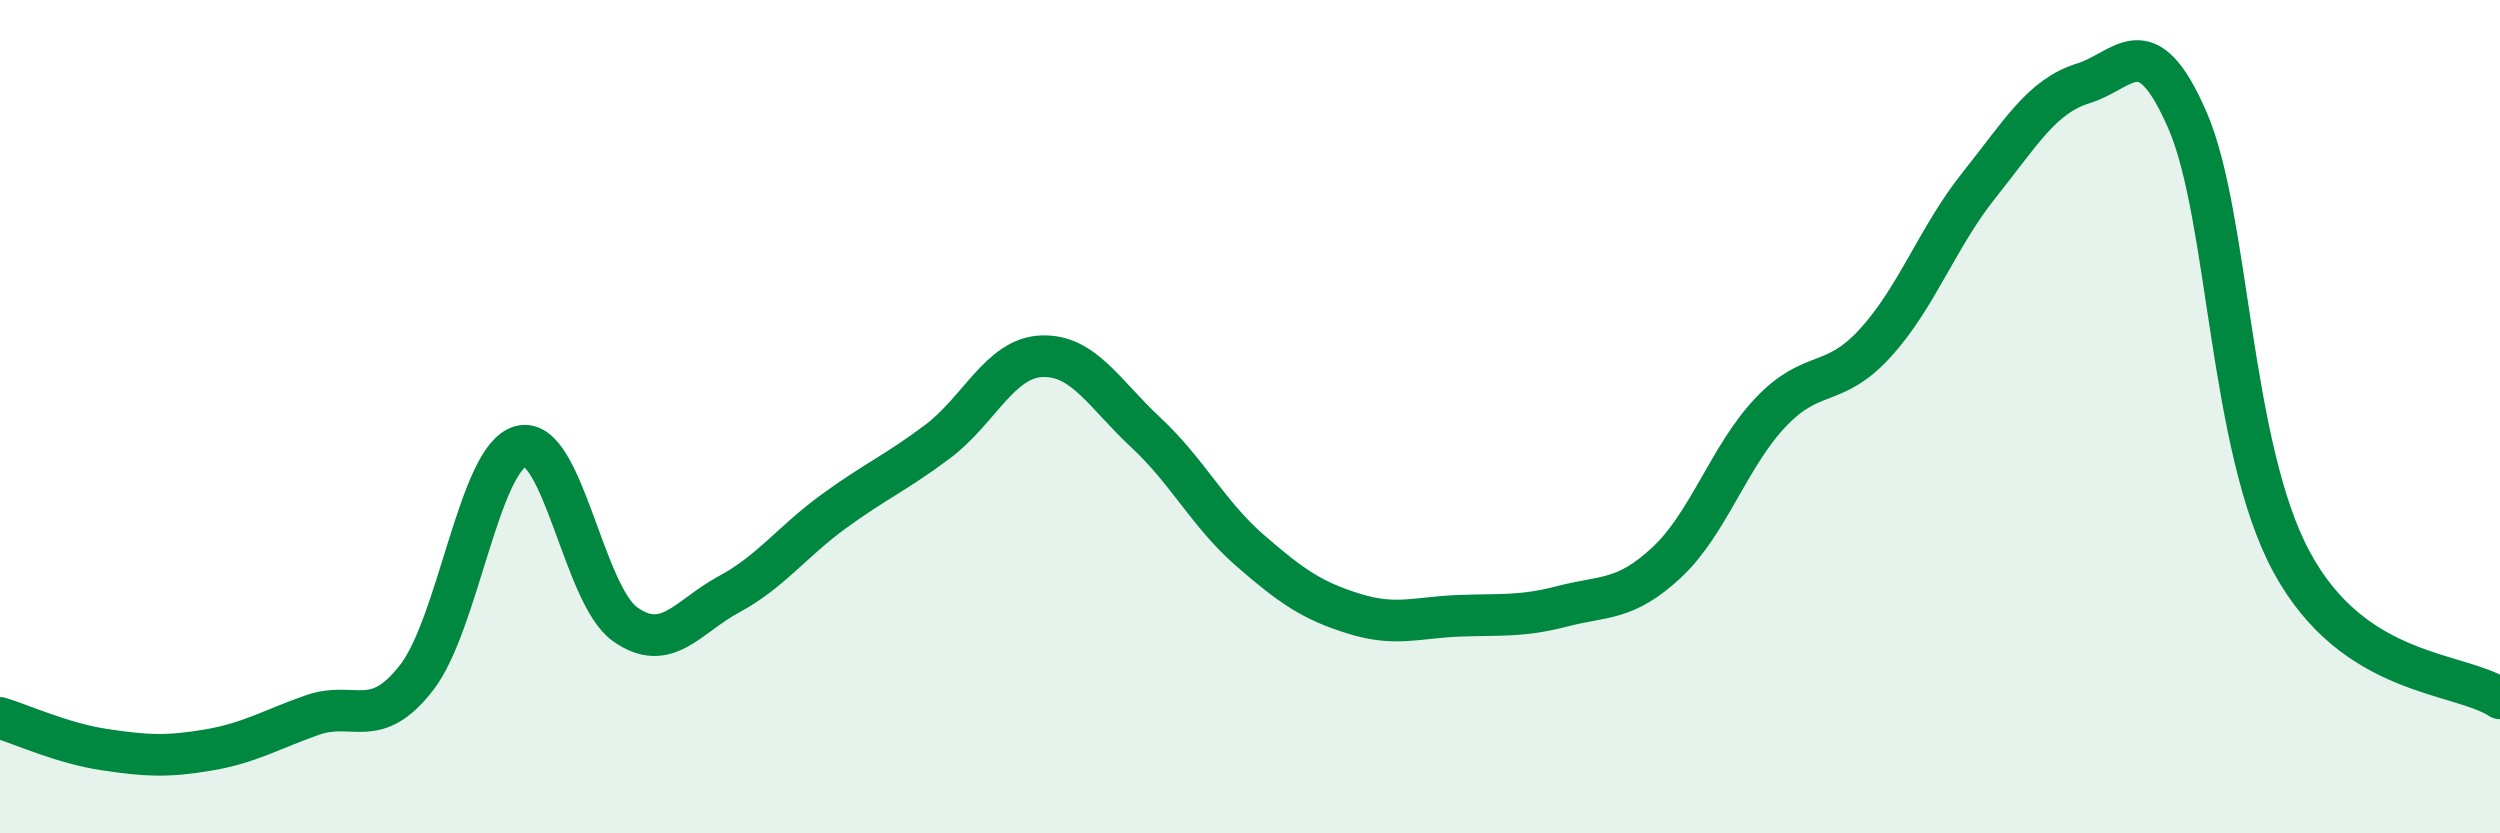
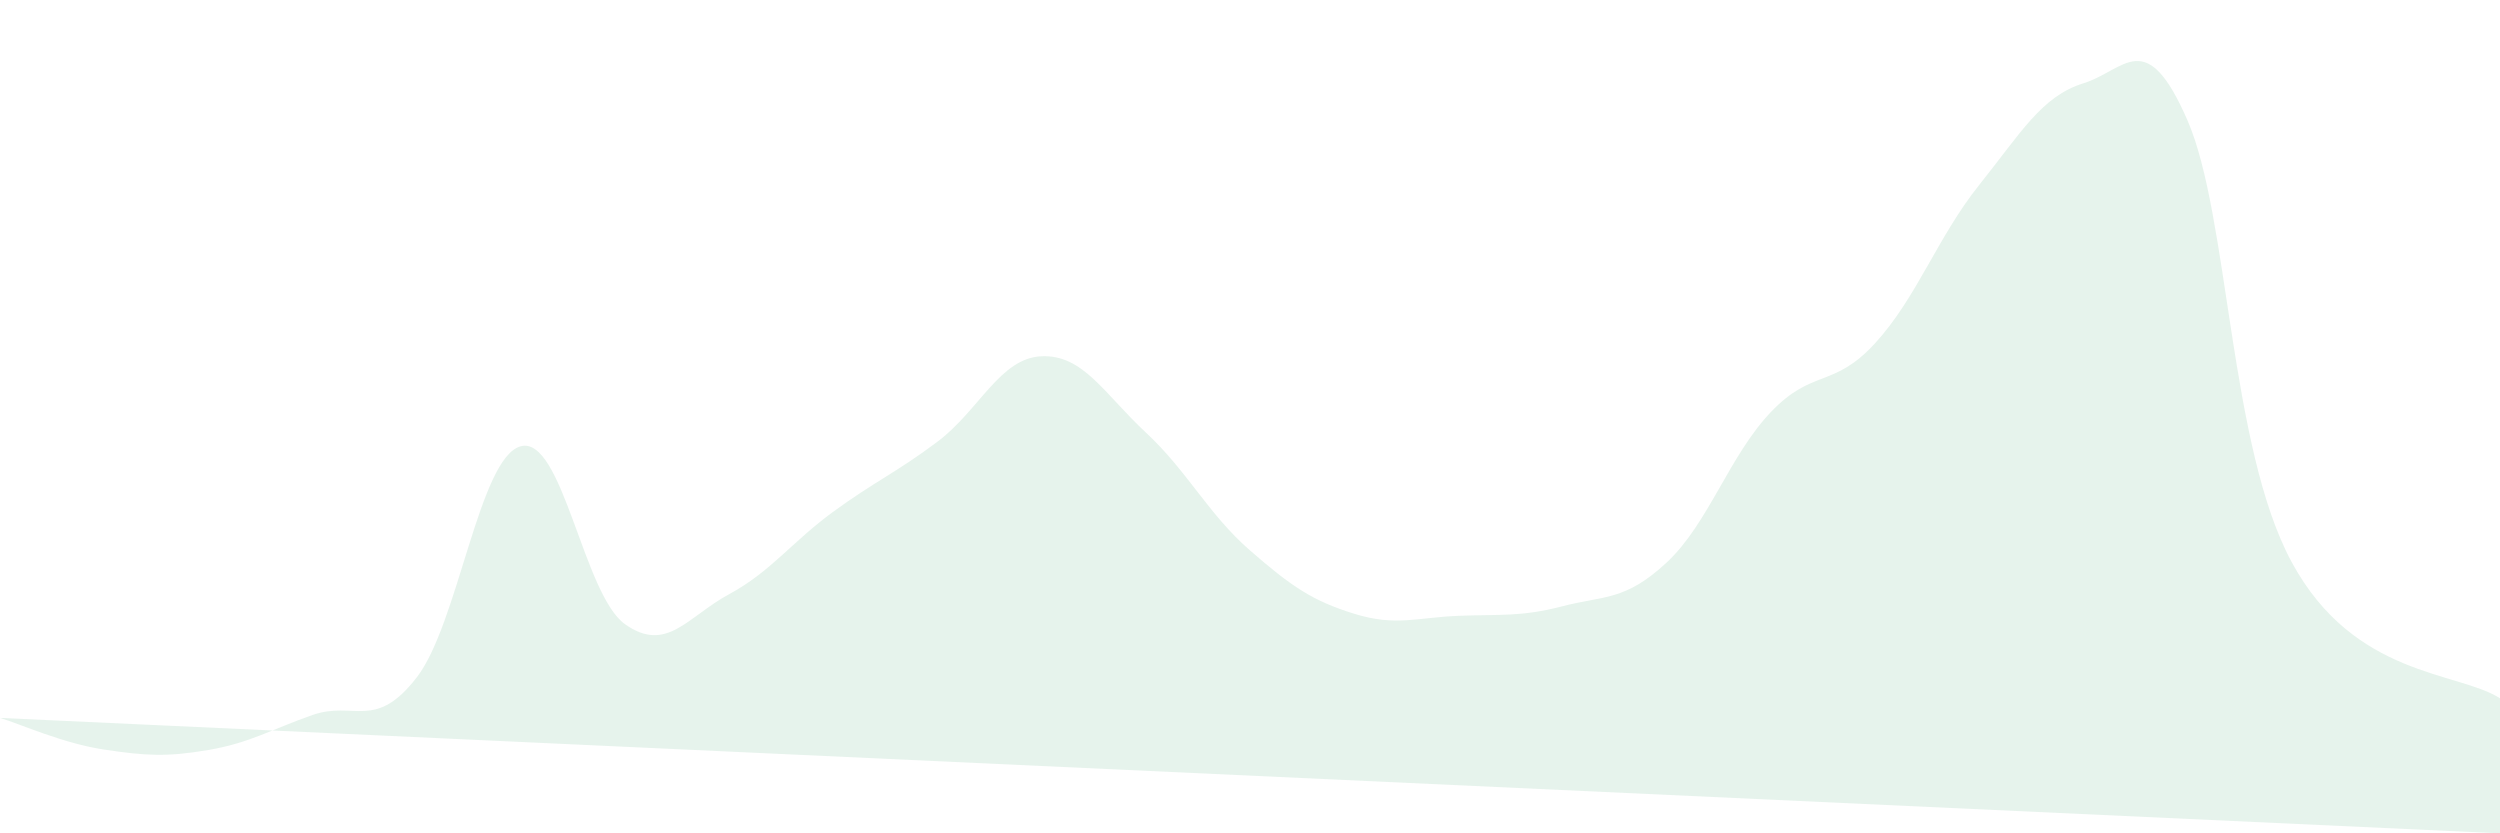
<svg xmlns="http://www.w3.org/2000/svg" width="60" height="20" viewBox="0 0 60 20">
-   <path d="M 0,17.23 C 0.5,17.38 1.5,17.84 2.5,17.99 C 3.5,18.14 4,18.17 5,18 C 6,17.83 6.5,17.51 7.5,17.16 C 8.5,16.81 9,17.55 10,16.26 C 11,14.97 11.5,10.97 12.5,10.71 C 13.5,10.45 14,14.27 15,14.98 C 16,15.69 16.5,14.8 17.5,14.26 C 18.5,13.72 19,13.01 20,12.28 C 21,11.55 21.5,11.35 22.5,10.6 C 23.5,9.85 24,8.59 25,8.55 C 26,8.51 26.5,9.45 27.5,10.38 C 28.5,11.31 29,12.34 30,13.21 C 31,14.08 31.5,14.42 32.5,14.73 C 33.5,15.04 34,14.82 35,14.78 C 36,14.74 36.5,14.81 37.5,14.55 C 38.5,14.29 39,14.43 40,13.5 C 41,12.57 41.5,10.94 42.5,9.89 C 43.5,8.84 44,9.33 45,8.24 C 46,7.15 46.5,5.69 47.5,4.44 C 48.5,3.19 49,2.31 50,2 C 51,1.69 51.5,0.59 52.5,2.89 C 53.5,5.19 53.5,10.72 55,13.49 C 56.5,16.26 59,16.11 60,16.76L60 20L0 20Z" fill="#008740" opacity="0.1" stroke-linecap="round" stroke-linejoin="round" />
-   <path d="M 0,17.23 C 0.5,17.38 1.5,17.84 2.5,17.99 C 3.5,18.14 4,18.17 5,18 C 6,17.83 6.5,17.51 7.5,17.16 C 8.5,16.81 9,17.55 10,16.26 C 11,14.97 11.5,10.97 12.5,10.71 C 13.5,10.45 14,14.27 15,14.98 C 16,15.69 16.5,14.8 17.5,14.26 C 18.5,13.72 19,13.01 20,12.28 C 21,11.55 21.5,11.35 22.5,10.6 C 23.5,9.85 24,8.59 25,8.55 C 26,8.51 26.5,9.45 27.5,10.38 C 28.5,11.31 29,12.34 30,13.21 C 31,14.08 31.5,14.42 32.5,14.73 C 33.5,15.04 34,14.82 35,14.78 C 36,14.74 36.5,14.81 37.5,14.55 C 38.5,14.29 39,14.43 40,13.5 C 41,12.57 41.5,10.94 42.5,9.89 C 43.5,8.84 44,9.33 45,8.24 C 46,7.15 46.5,5.69 47.5,4.44 C 48.5,3.19 49,2.31 50,2 C 51,1.69 51.5,0.59 52.5,2.89 C 53.5,5.19 53.5,10.72 55,13.49 C 56.5,16.26 59,16.11 60,16.76" stroke="#008740" stroke-width="1" fill="none" stroke-linecap="round" stroke-linejoin="round" />
+   <path d="M 0,17.23 C 0.5,17.38 1.5,17.84 2.5,17.99 C 3.5,18.14 4,18.17 5,18 C 6,17.83 6.5,17.51 7.5,17.16 C 8.5,16.81 9,17.55 10,16.26 C 11,14.97 11.5,10.97 12.5,10.71 C 13.5,10.45 14,14.27 15,14.98 C 16,15.69 16.5,14.8 17.5,14.26 C 18.5,13.72 19,13.01 20,12.28 C 21,11.55 21.5,11.35 22.5,10.6 C 23.5,9.85 24,8.59 25,8.55 C 26,8.51 26.5,9.45 27.5,10.38 C 28.5,11.31 29,12.34 30,13.21 C 31,14.08 31.5,14.42 32.5,14.73 C 33.5,15.04 34,14.82 35,14.78 C 36,14.74 36.5,14.81 37.5,14.55 C 38.5,14.29 39,14.43 40,13.5 C 41,12.57 41.5,10.94 42.5,9.89 C 43.5,8.84 44,9.33 45,8.24 C 46,7.15 46.5,5.69 47.5,4.44 C 48.5,3.19 49,2.31 50,2 C 51,1.69 51.5,0.59 52.5,2.89 C 53.5,5.19 53.5,10.72 55,13.49 C 56.5,16.26 59,16.11 60,16.76L60 20Z" fill="#008740" opacity="0.1" stroke-linecap="round" stroke-linejoin="round" />
</svg>